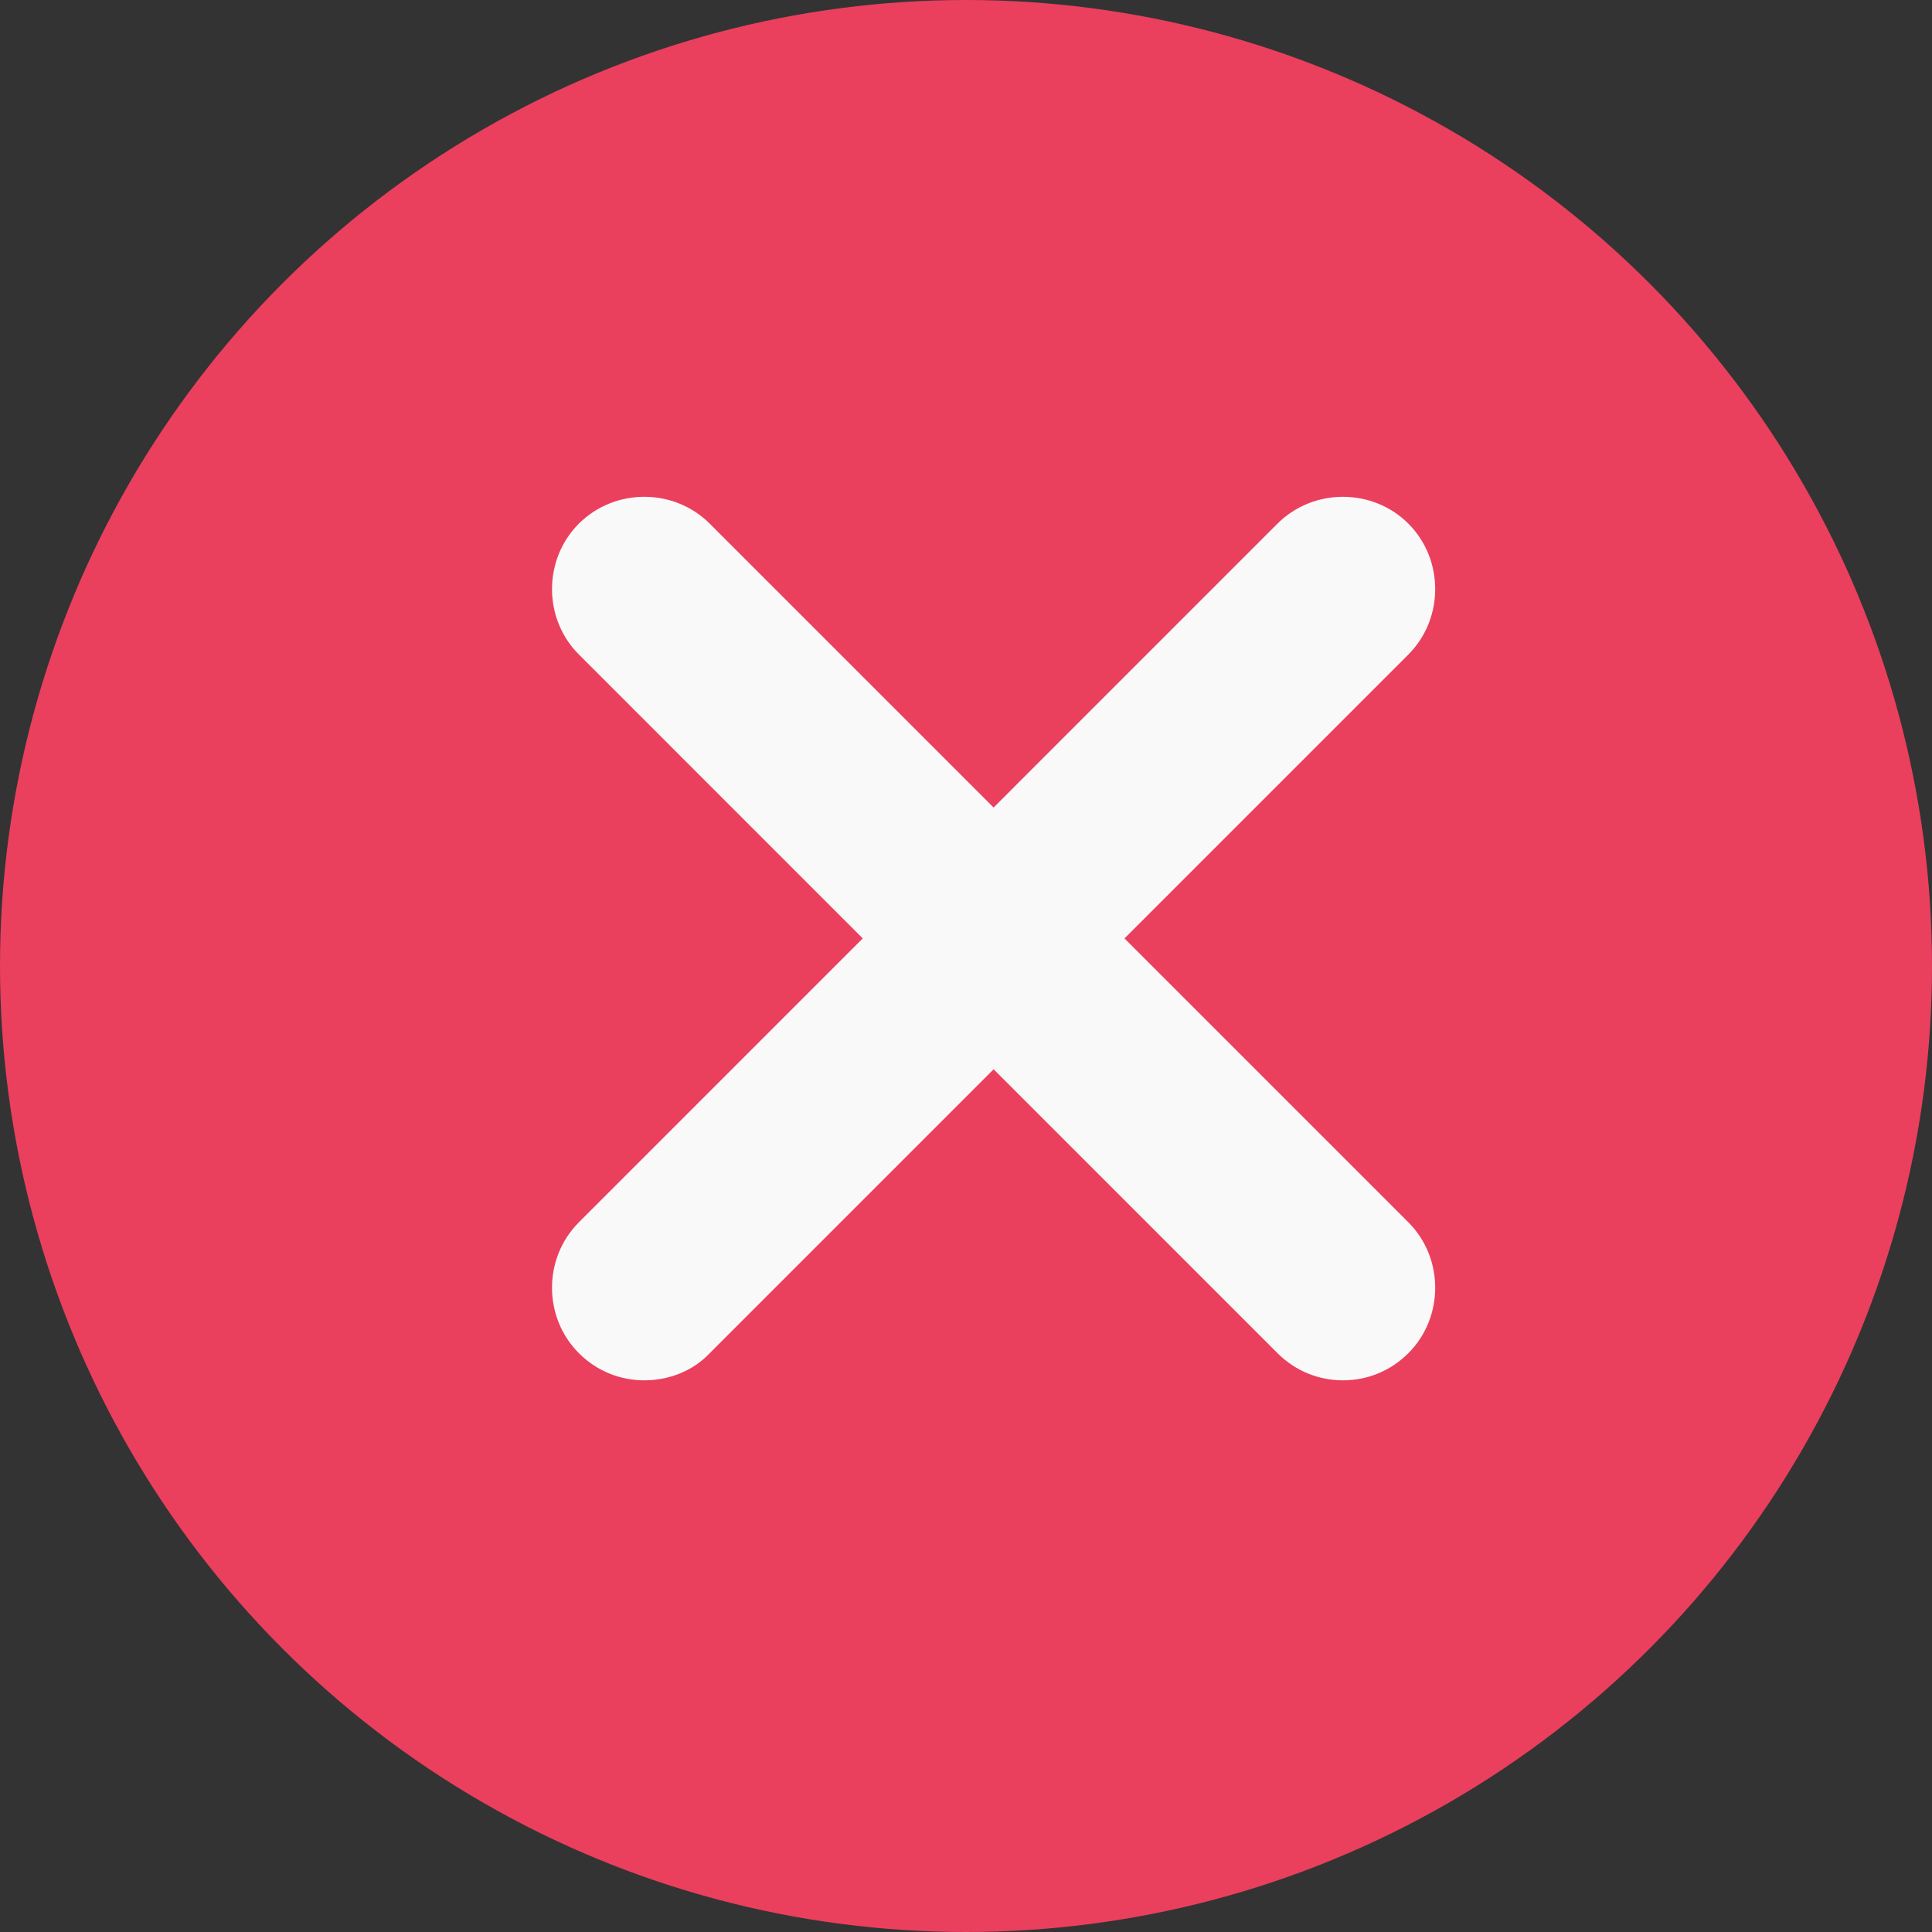
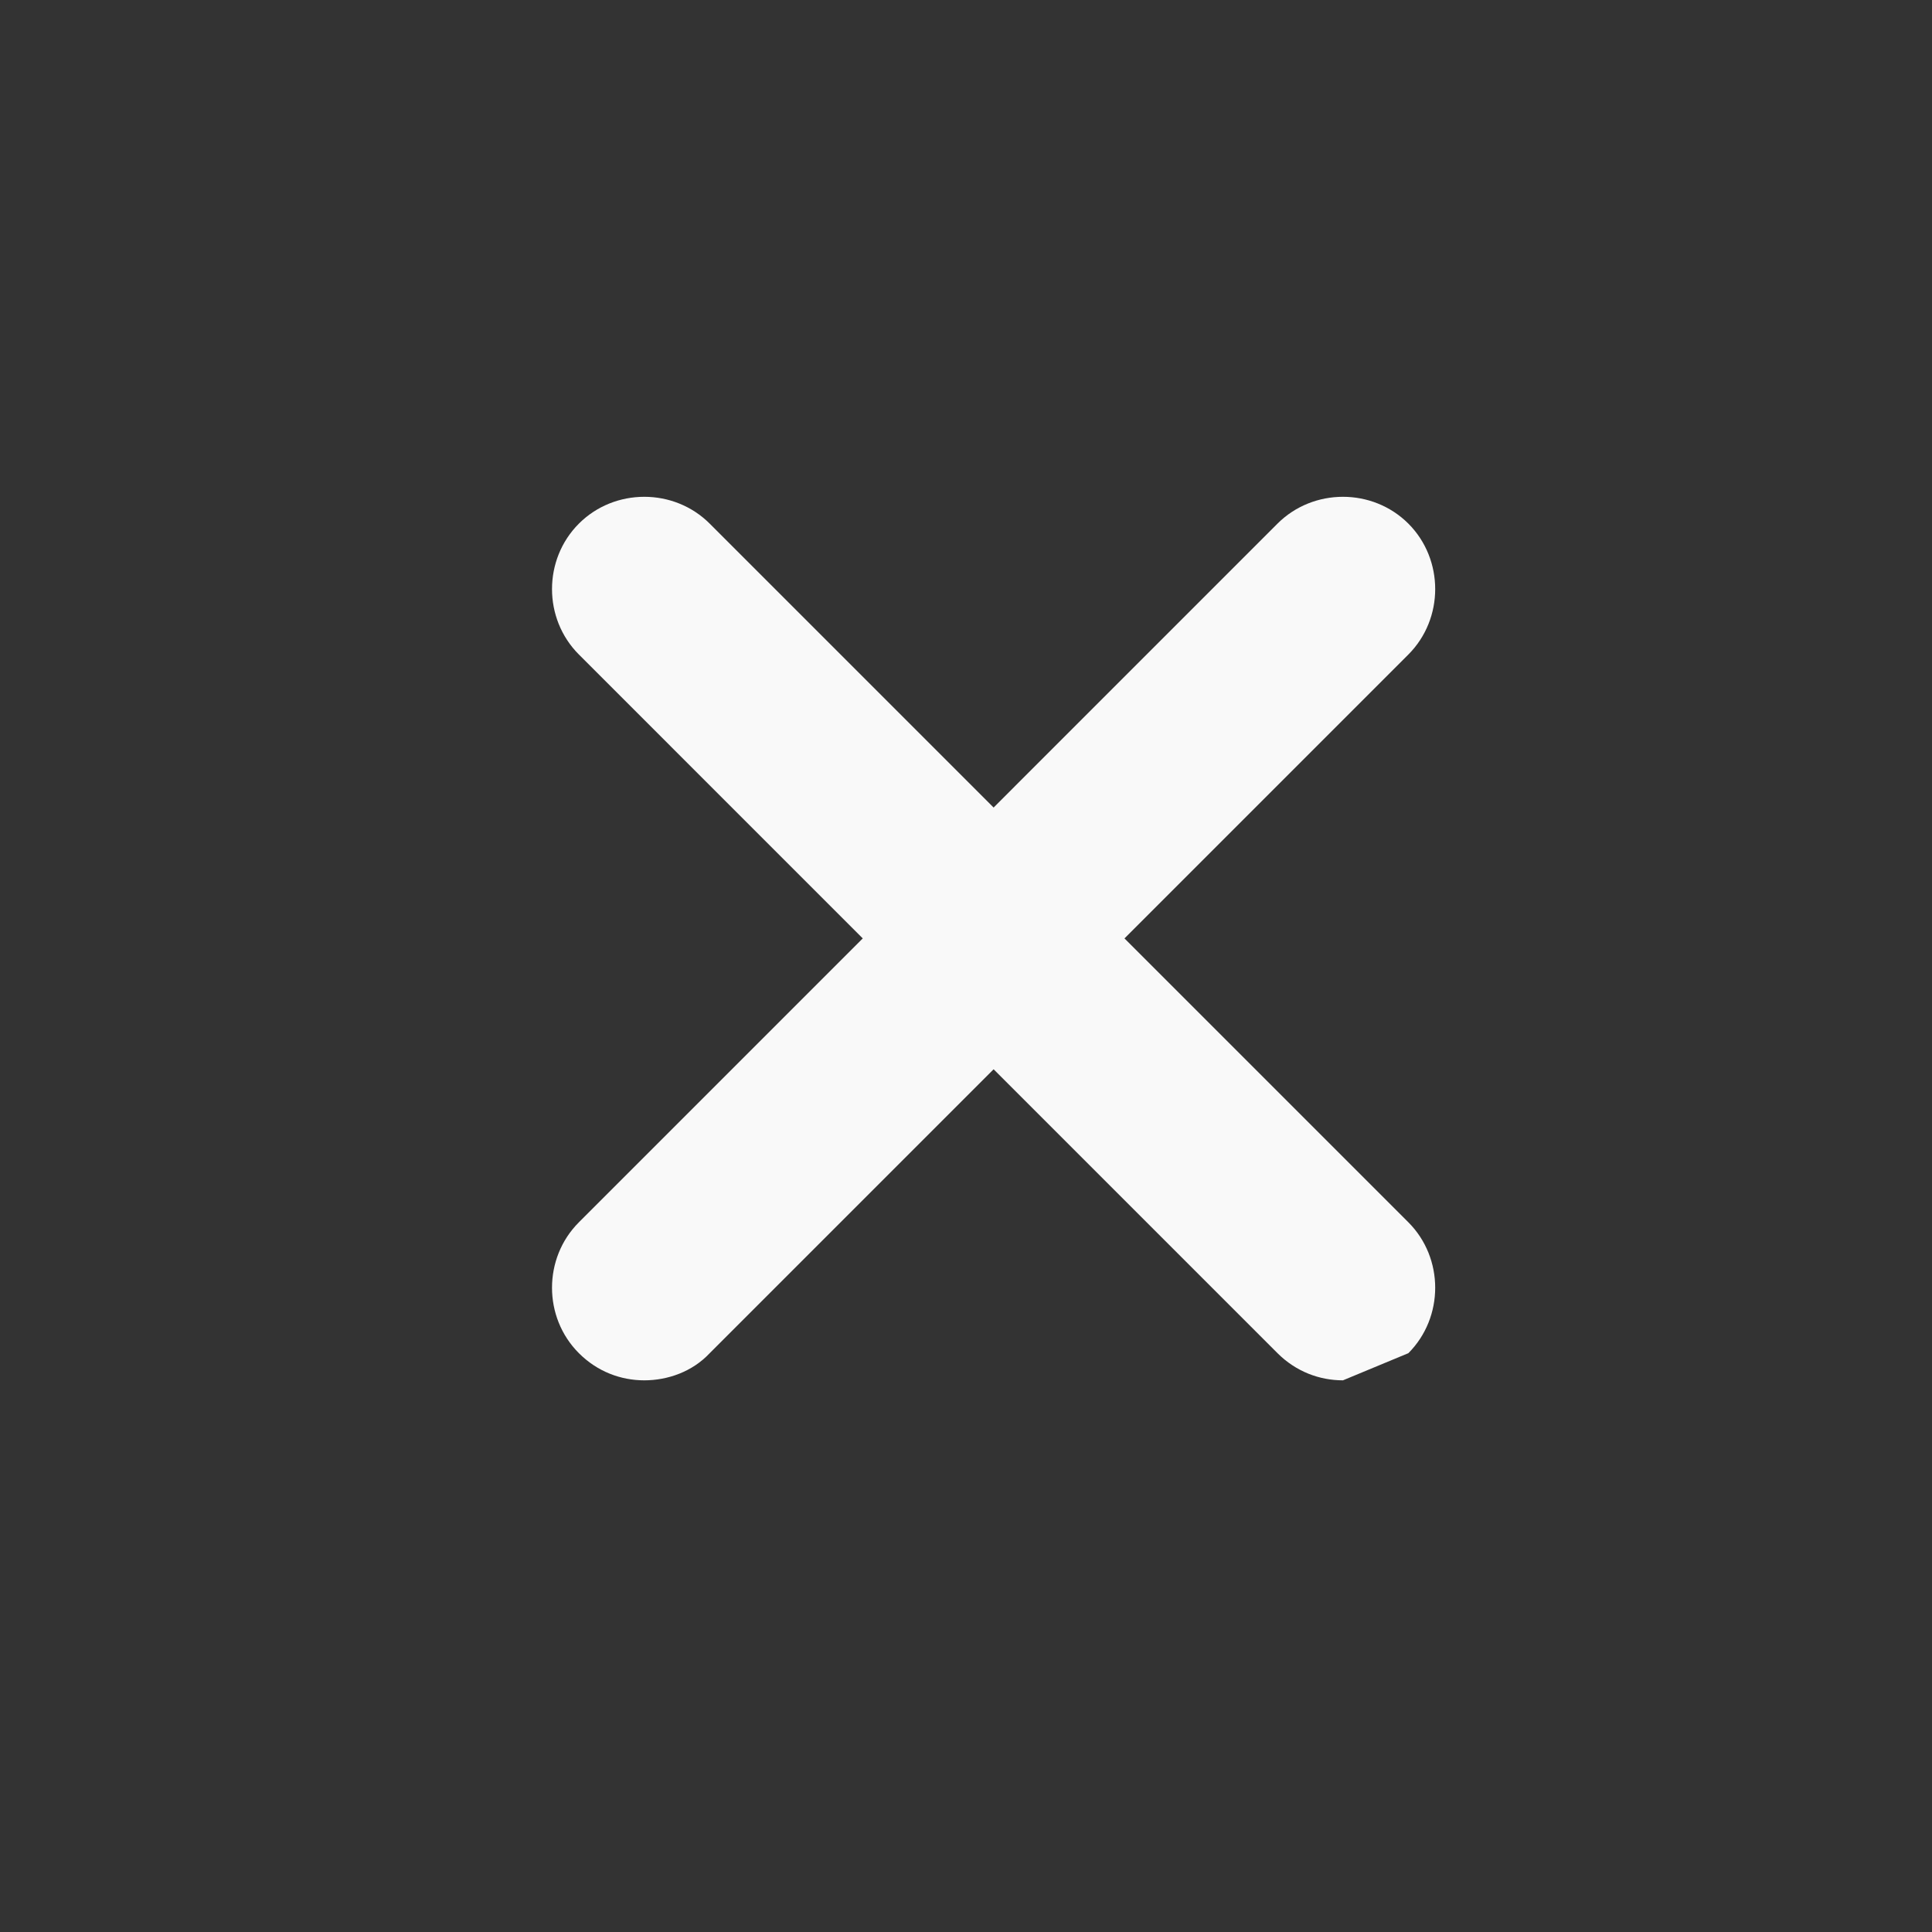
<svg xmlns="http://www.w3.org/2000/svg" width="35" height="35" viewBox="0 0 35 35" fill="none">
  <rect x="0" y="0" width="35" height="35" fill="#333333" stroke="none" />
-   <circle cx="17.5" cy="17.5" r="17.5" fill="#EB3F5E" />
  <path d="M11.672 25.006C11.247 25.006 10.822 24.849 10.487 24.514C9.838 23.865 9.838 22.792 10.487 22.143L23.143 9.486C23.792 8.838 24.865 8.838 25.514 9.486C26.162 10.135 26.162 11.208 25.514 11.857L12.857 24.514C12.544 24.849 12.097 25.006 11.672 25.006Z" fill="#F9F9F9" />
-   <path d="M24.329 25.006C23.904 25.006 23.479 24.849 23.143 24.514L10.487 11.857C9.838 11.208 9.838 10.135 10.487 9.486C11.135 8.838 12.209 8.838 12.857 9.486L25.514 22.143C26.162 22.792 26.162 23.865 25.514 24.514C25.178 24.849 24.754 25.006 24.329 25.006Z" fill="#F9F9F9" />
+   <path d="M24.329 25.006C23.904 25.006 23.479 24.849 23.143 24.514L10.487 11.857C9.838 11.208 9.838 10.135 10.487 9.486C11.135 8.838 12.209 8.838 12.857 9.486L25.514 22.143C26.162 22.792 26.162 23.865 25.514 24.514Z" fill="#F9F9F9" />
</svg>